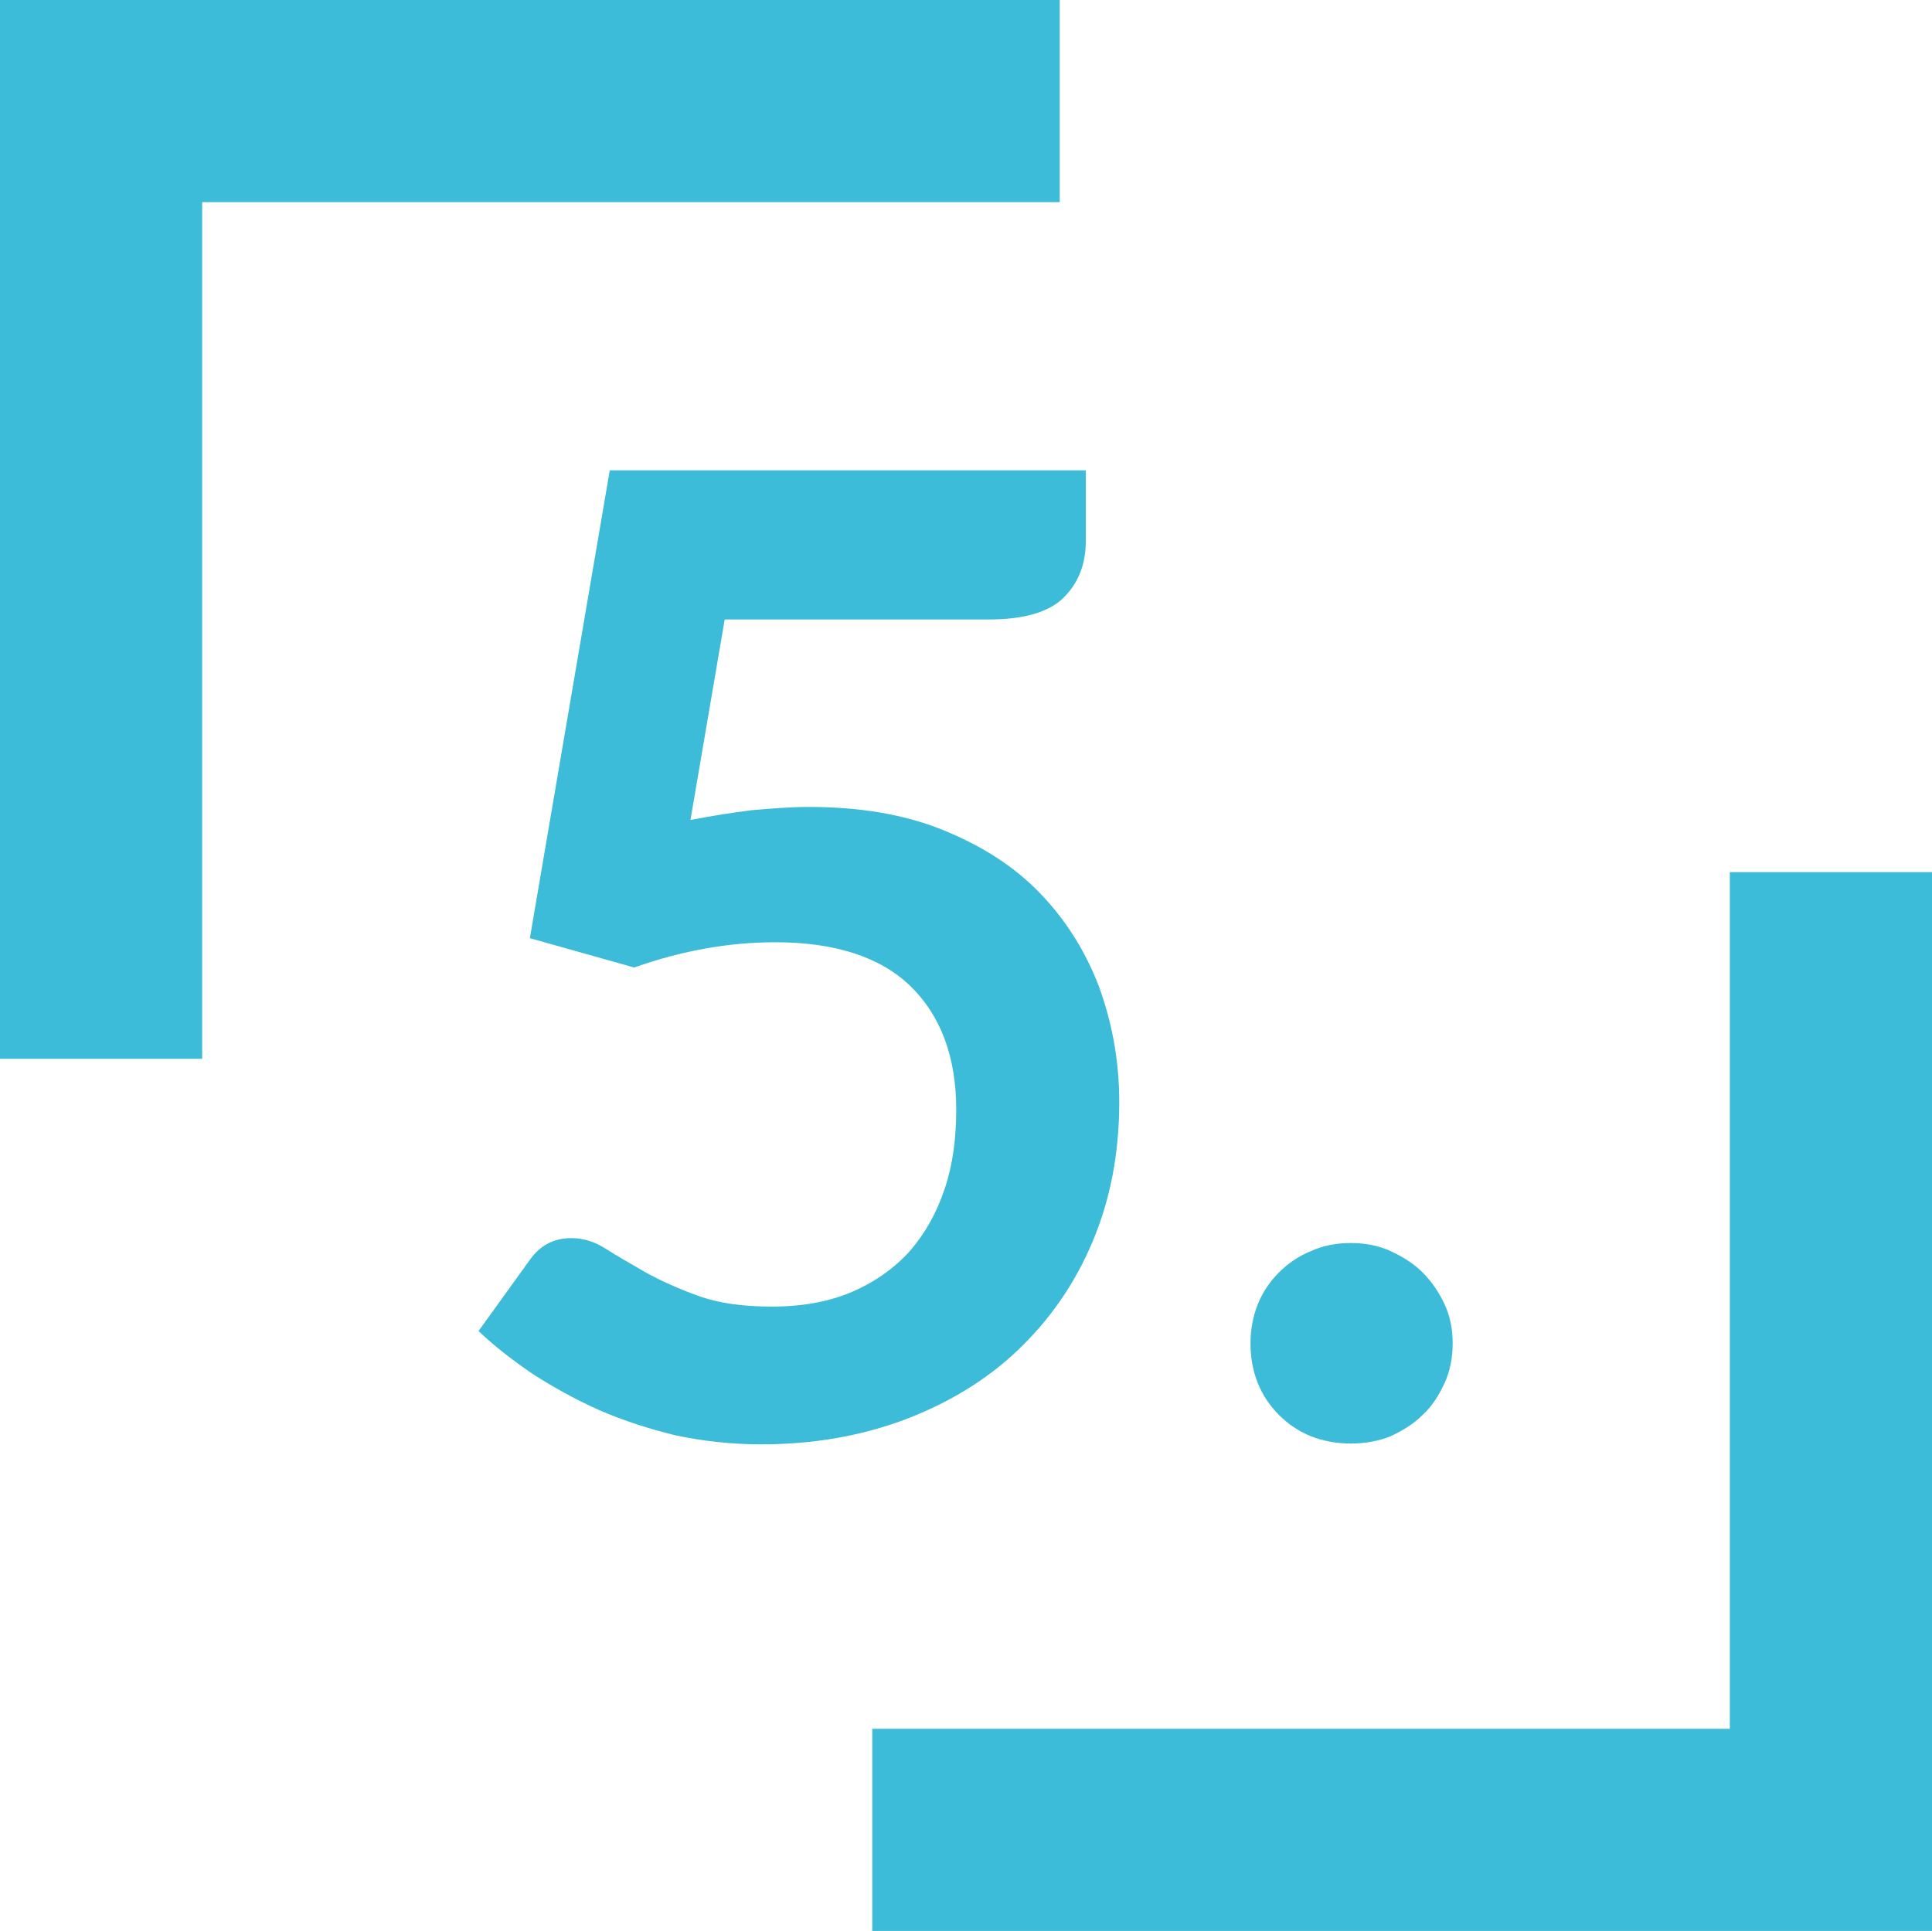
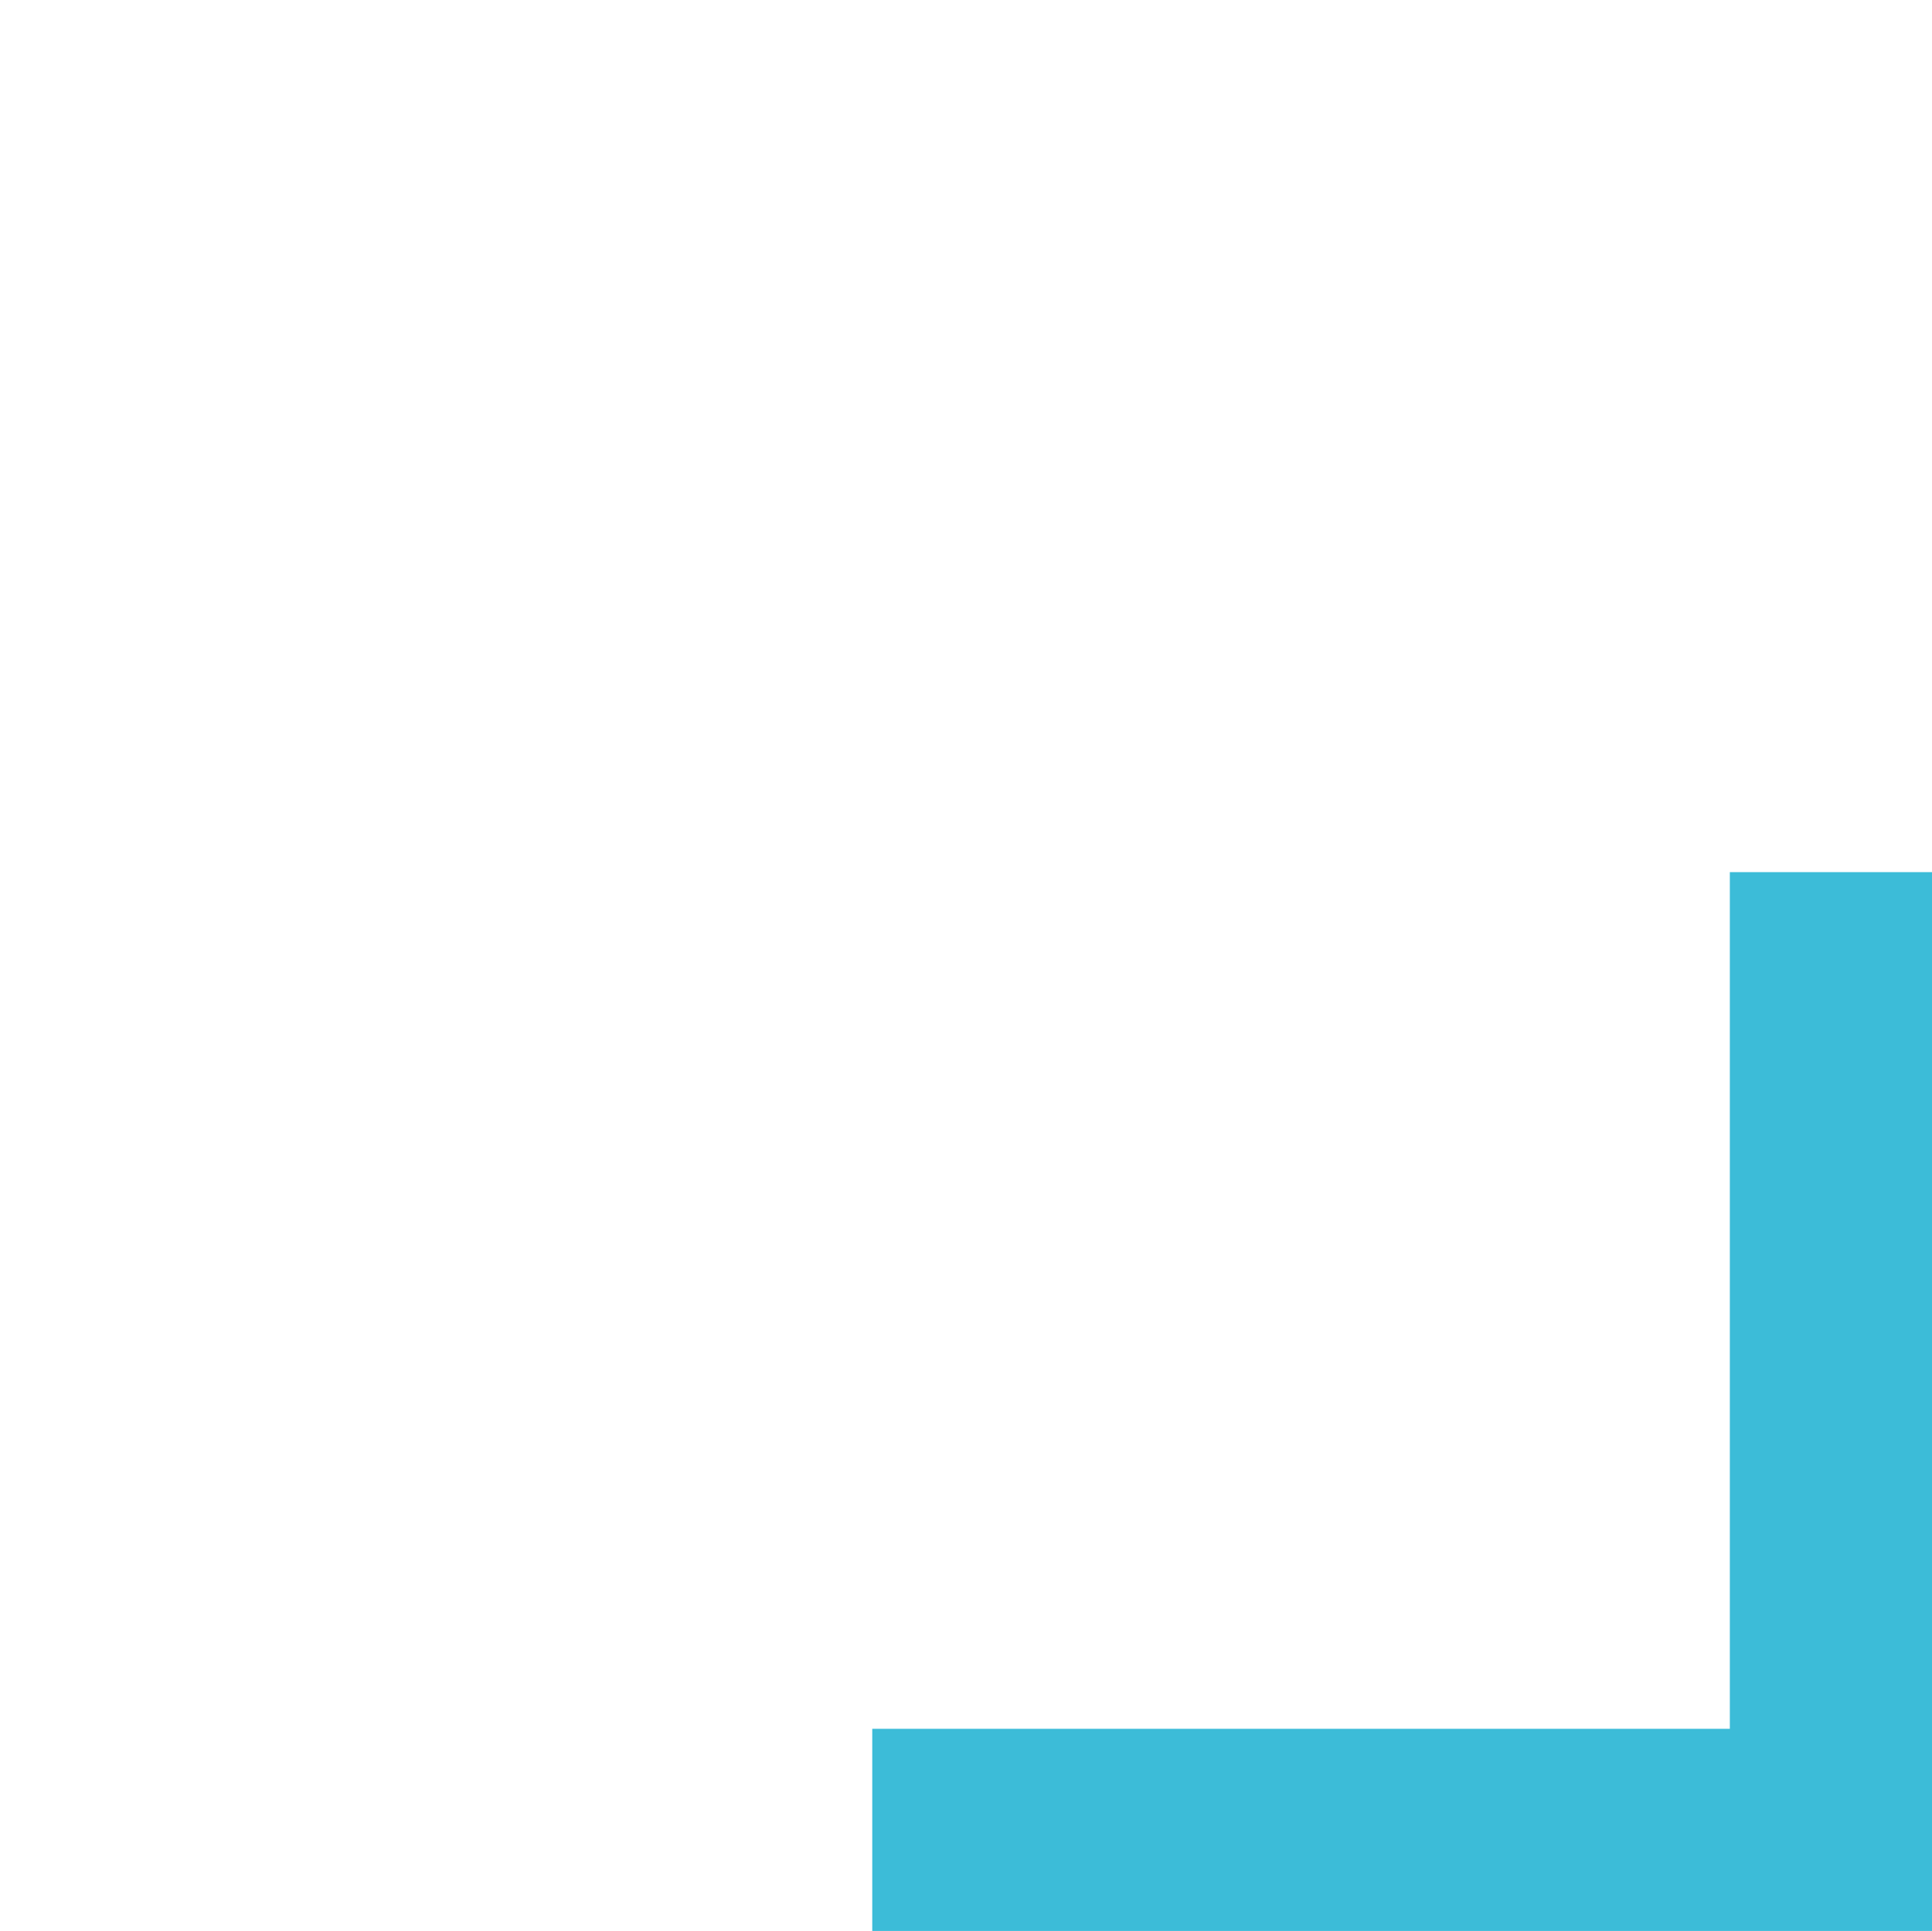
<svg xmlns="http://www.w3.org/2000/svg" version="1.1" id="Ebene_1" x="0px" y="0px" viewBox="0 0 237 236.9" style="enable-background:new 0 0 237 236.9;" xml:space="preserve">
  <style type="text/css">
	.st0{fill-rule:evenodd;clip-rule:evenodd;fill:#3CBCD8;}
	.st1{enable-background:new    ;}
	.st2{fill:#3CBCD8;}
</style>
  <g>
    <polygon class="st0" points="212.2,107 237,107 237,236.9 107,236.9 107,212.1 212.2,212.1  " />
-     <polygon class="st0" points="24.8,129.9 0,129.9 0,0 130,0 130,24.8 24.8,24.8  " />
    <g class="st1">
-       <path class="st2" d="M84.7,100.6c2.6-0.5,5.1-0.9,7.5-1.2c2.4-0.2,4.7-0.4,7-0.4c6.2,0,11.7,0.9,16.4,2.8    c4.7,1.9,8.7,4.4,11.9,7.7c3.2,3.3,5.6,7.1,7.3,11.5c1.6,4.4,2.5,9.1,2.5,14.2c0,6.3-1.1,12-3.3,17.2c-2.2,5.2-5.3,9.6-9.2,13.3    c-3.9,3.7-8.6,6.5-13.9,8.5c-5.4,2-11.2,3-17.5,3c-3.7,0-7.2-0.4-10.5-1.1c-3.3-0.8-6.4-1.8-9.4-3.1c-2.9-1.3-5.6-2.8-8.1-4.4    c-2.5-1.7-4.7-3.4-6.7-5.3l6.2-8.6c1.3-1.9,3-2.8,5.2-2.8c1.4,0,2.8,0.4,4.2,1.3c1.4,0.9,3,1.8,4.9,2.9c1.8,1,4,2,6.5,2.9    c2.5,0.9,5.5,1.3,9,1.3c3.7,0,7-0.6,9.8-1.8c2.8-1.2,5.2-2.9,7.1-5c1.9-2.2,3.3-4.7,4.3-7.7c1-3,1.4-6.2,1.4-9.7    c0-6.4-1.9-11.5-5.6-15.1c-3.7-3.6-9.3-5.4-16.6-5.4c-5.6,0-11.4,1-17.3,3.1L65,115.1l9.8-57.4h58.4v8.6c0,2.9-0.9,5.2-2.7,7    c-1.8,1.8-4.9,2.7-9.2,2.7H88.9L84.7,100.6z" />
-       <path class="st2" d="M153.4,164.8c0-1.7,0.3-3.3,0.9-4.8c0.6-1.5,1.5-2.8,2.6-3.9c1.1-1.1,2.4-2,3.9-2.6c1.5-0.7,3.2-1,4.9-1    c1.7,0,3.4,0.3,4.9,1c1.5,0.7,2.8,1.5,3.9,2.6c1.1,1.1,2,2.4,2.7,3.9c0.7,1.5,1,3.1,1,4.8c0,1.7-0.3,3.4-1,4.9    c-0.7,1.5-1.5,2.8-2.7,3.9c-1.1,1.1-2.4,1.9-3.9,2.6c-1.5,0.6-3.1,0.9-4.9,0.9c-1.7,0-3.4-0.3-4.9-0.9c-1.5-0.6-2.8-1.5-3.9-2.6    c-1.1-1.1-2-2.4-2.6-3.9C153.7,168.2,153.4,166.6,153.4,164.8z" />
-     </g>
+       </g>
  </g>
</svg>